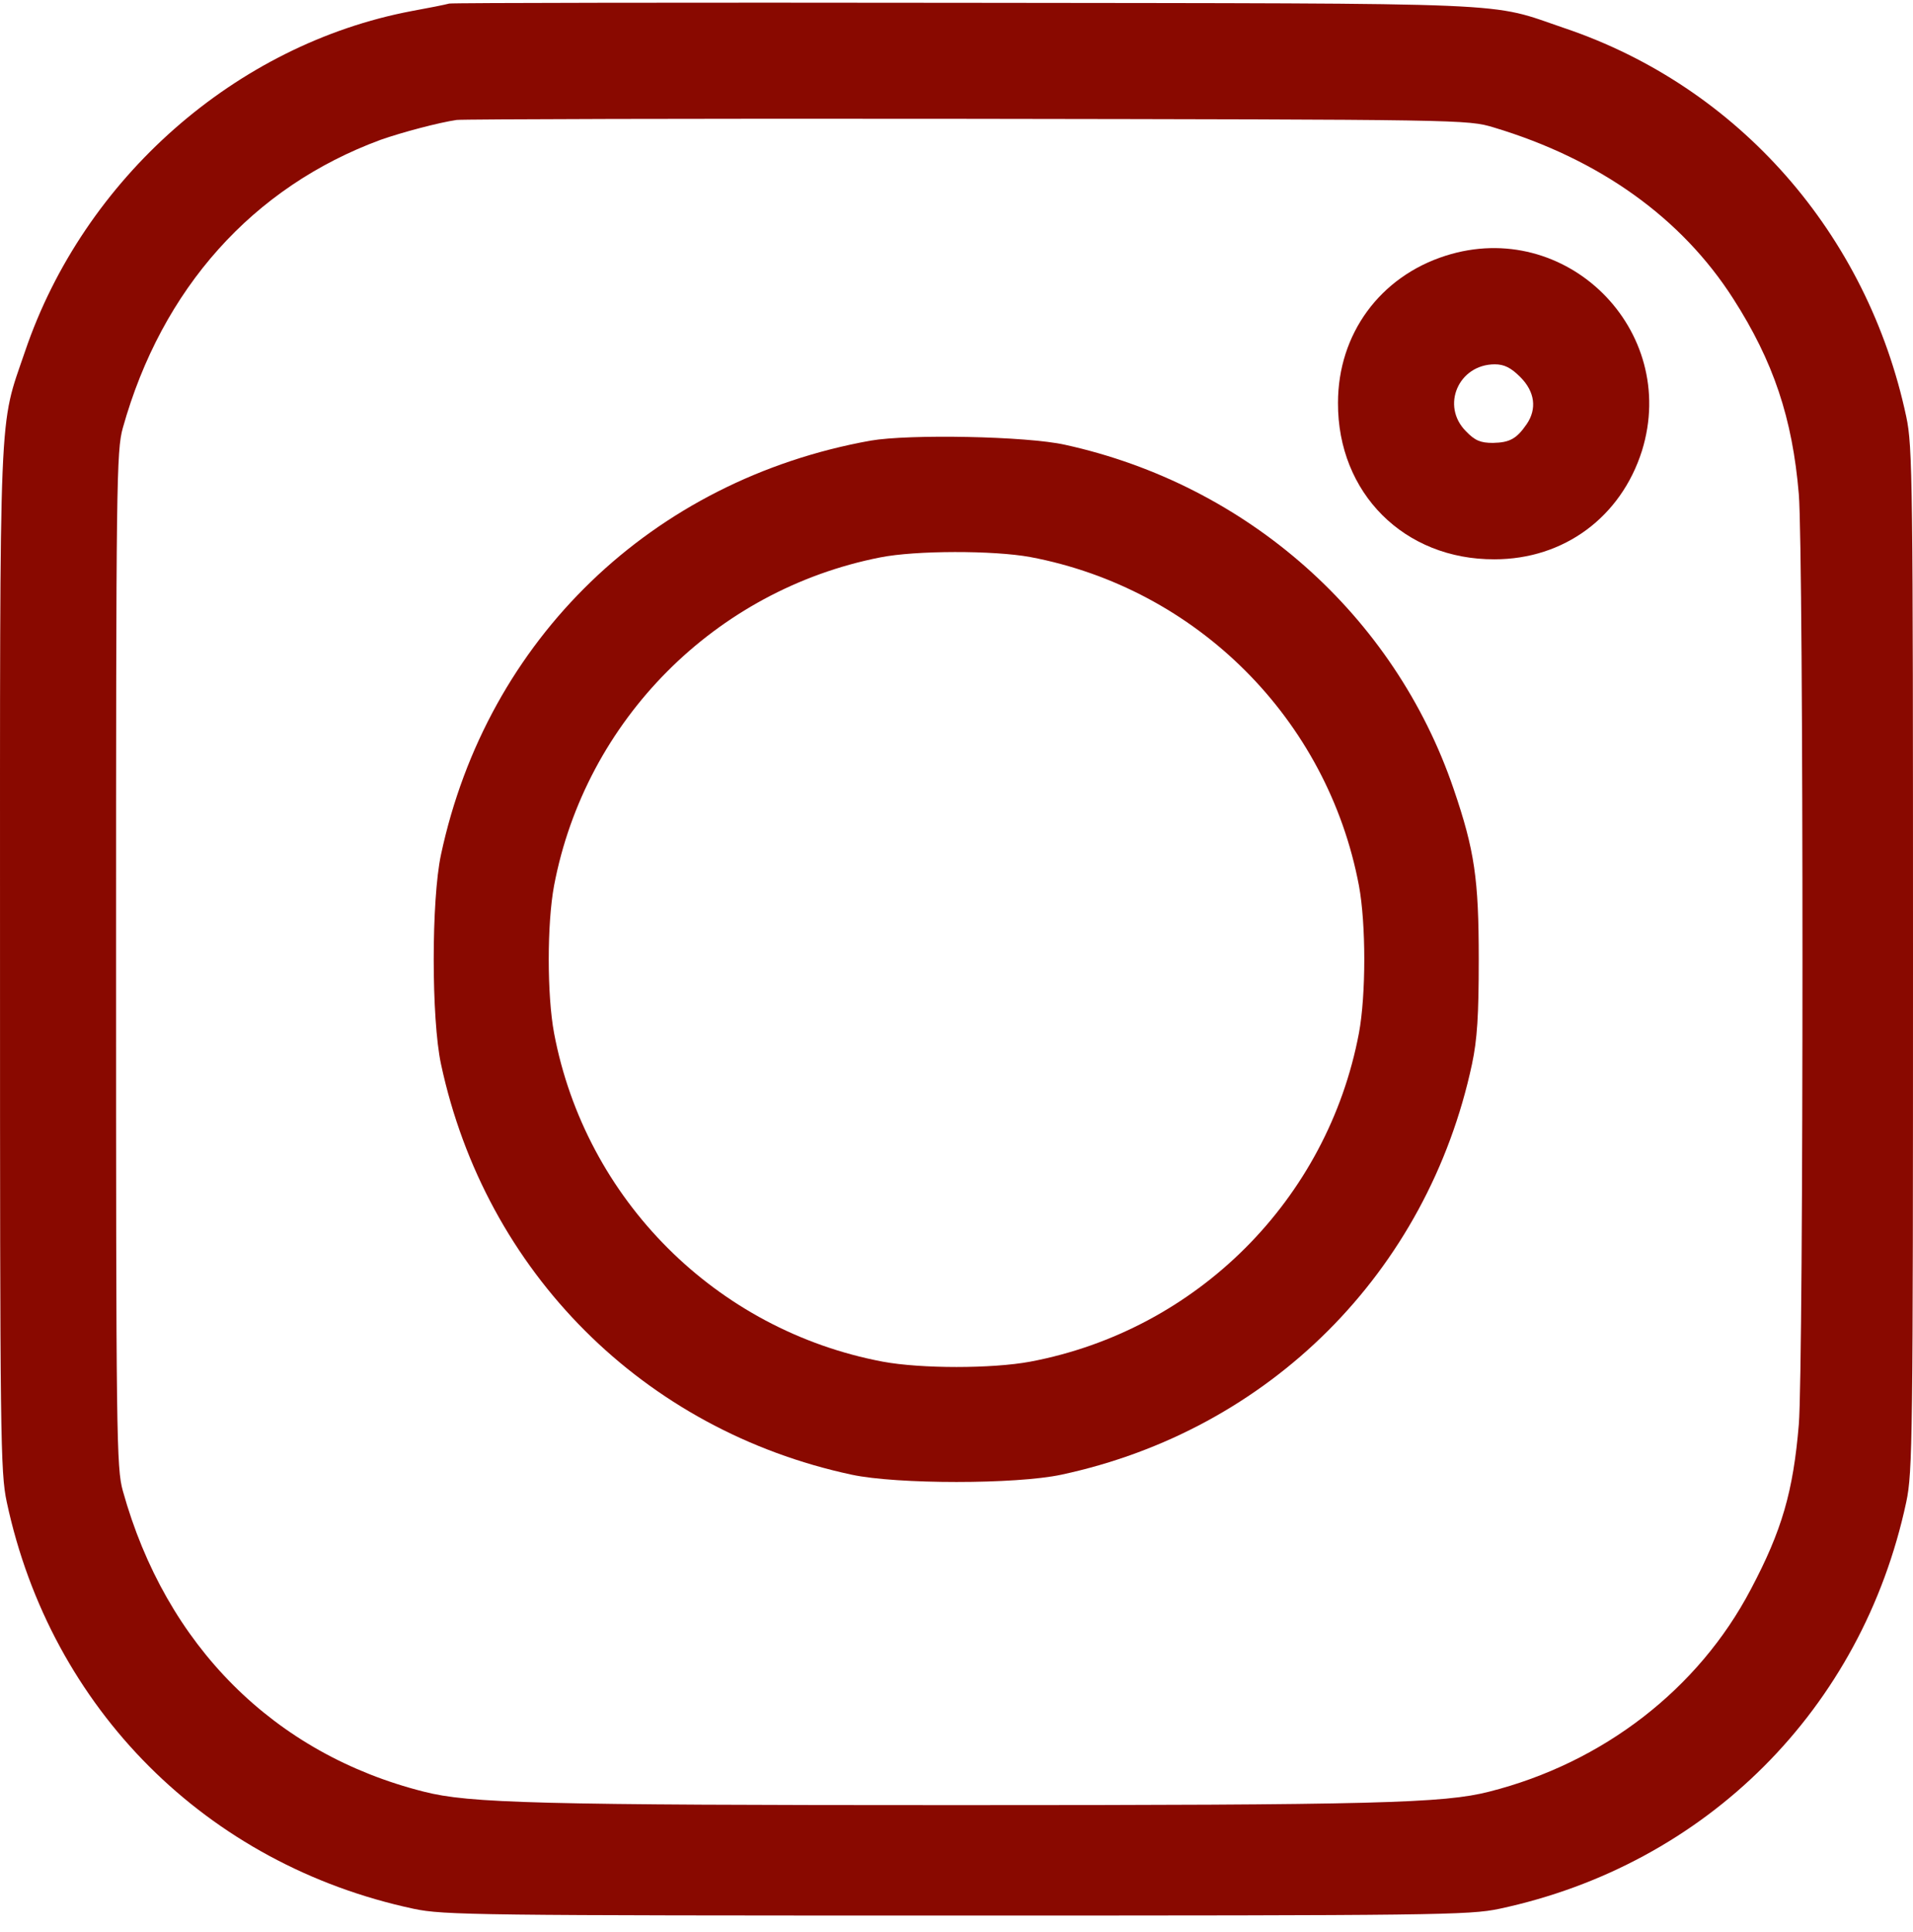
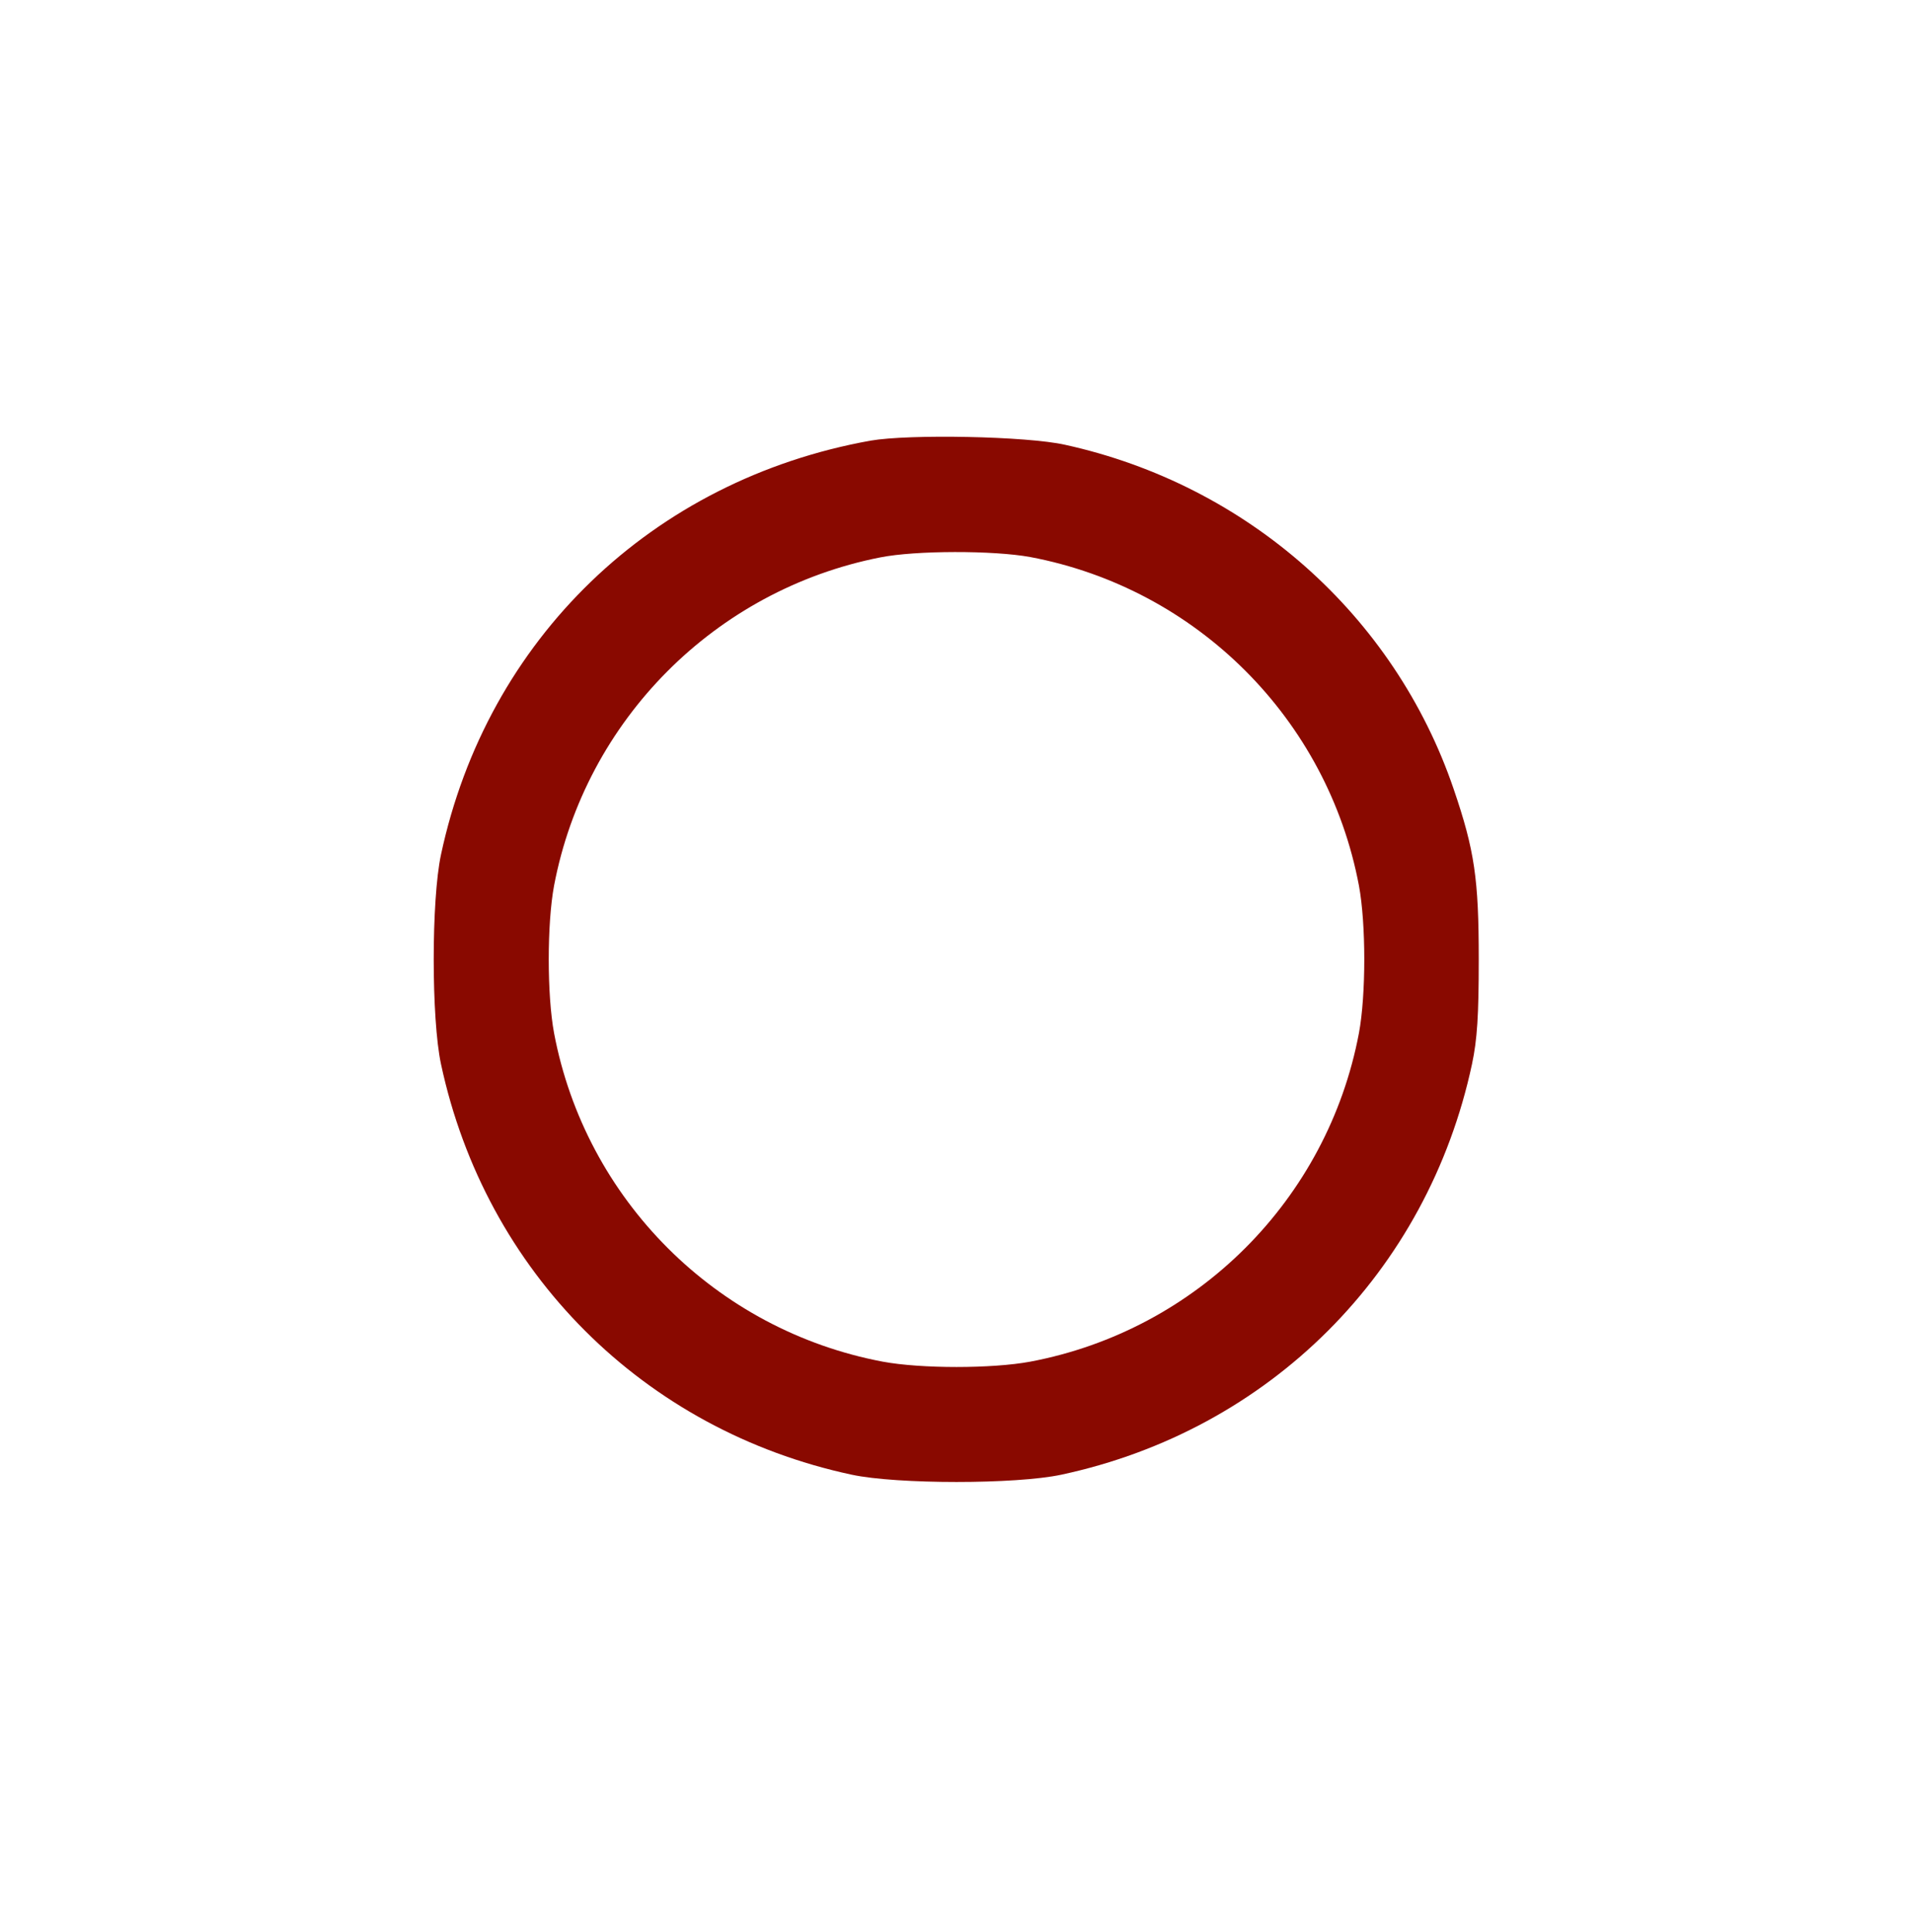
<svg xmlns="http://www.w3.org/2000/svg" width="100" height="101" viewBox="0 0 100 101" fill="none">
-   <path d="M23.484 0.186C23.269 0.245 22.388 0.421 21.527 0.577C12.329 2.318 4.384 9.322 1.312 18.361C-0.077 22.45 0.001 20.494 0.001 50.153C0.001 75.195 0.02 76.956 0.353 78.521C2.662 89.34 10.803 97.478 21.625 99.787C23.19 100.12 24.952 100.139 50 100.139C75.049 100.139 76.81 100.12 78.376 99.787C89.198 97.478 97.339 89.34 99.648 78.521C99.98 76.956 100 75.195 100 50.153C100 25.111 99.98 23.35 99.648 21.785C97.612 12.218 90.881 4.549 81.8 1.477C77.711 0.088 80 0.186 50.49 0.147C35.852 0.127 23.699 0.147 23.484 0.186ZM78.082 6.662C83.621 8.325 87.906 11.396 90.607 15.622C92.701 18.889 93.699 21.863 94.031 25.834C94.286 28.887 94.286 71.419 94.031 74.471C93.738 77.973 93.151 80.008 91.526 83.079C88.787 88.303 83.797 92.157 77.847 93.663C75.48 94.27 71.957 94.368 50 94.368C28.044 94.368 24.521 94.27 22.153 93.663C14.325 91.688 8.67 86.033 6.42 77.934C6.087 76.74 6.067 75.117 6.067 50.153C6.067 25.189 6.087 23.565 6.42 22.372C8.455 15.094 13.21 9.772 19.903 7.307C21.018 6.916 22.936 6.407 23.875 6.27C24.208 6.231 36.224 6.192 50.587 6.212C76.556 6.251 76.713 6.251 78.082 6.662Z" fill="#890900" />
-   <path d="M75.558 13.372C72.133 14.468 69.942 17.461 69.942 21.061C69.922 25.776 73.405 29.258 78.121 29.239C81.761 29.239 84.736 27.028 85.832 23.565C87.789 17.246 81.859 11.357 75.558 13.372ZM79.472 19.711C80.235 20.474 80.352 21.374 79.804 22.176C79.276 22.939 78.924 23.135 78.043 23.154C77.397 23.154 77.104 23.037 76.634 22.548C75.303 21.217 76.243 19.046 78.141 19.046C78.63 19.046 78.983 19.222 79.472 19.711Z" fill="#890900" />
  <path d="M45.499 23.037C34.091 25.091 25.46 33.406 23.053 44.675C22.545 47.042 22.545 53.264 23.053 55.631C25.382 66.508 33.641 74.764 44.521 77.093C46.889 77.601 53.112 77.601 55.48 77.093C66.36 74.764 74.619 66.508 76.947 55.631C77.221 54.34 77.3 53.087 77.3 50.153C77.3 45.947 77.084 44.46 75.989 41.251C72.897 32.173 65.206 25.346 55.675 23.252C53.679 22.802 47.515 22.685 45.499 23.037ZM53.856 29.121C62.564 30.765 69.394 37.593 71.037 46.299C71.409 48.294 71.409 52.011 71.037 54.007C69.394 62.713 62.564 69.541 53.856 71.184C51.859 71.556 48.141 71.556 46.145 71.184C37.437 69.541 30.607 62.713 28.963 54.007C28.592 52.011 28.592 48.294 28.963 46.299C30.607 37.651 37.378 30.843 46.008 29.141C47.867 28.769 51.938 28.769 53.856 29.121Z" fill="#890900" />
</svg>